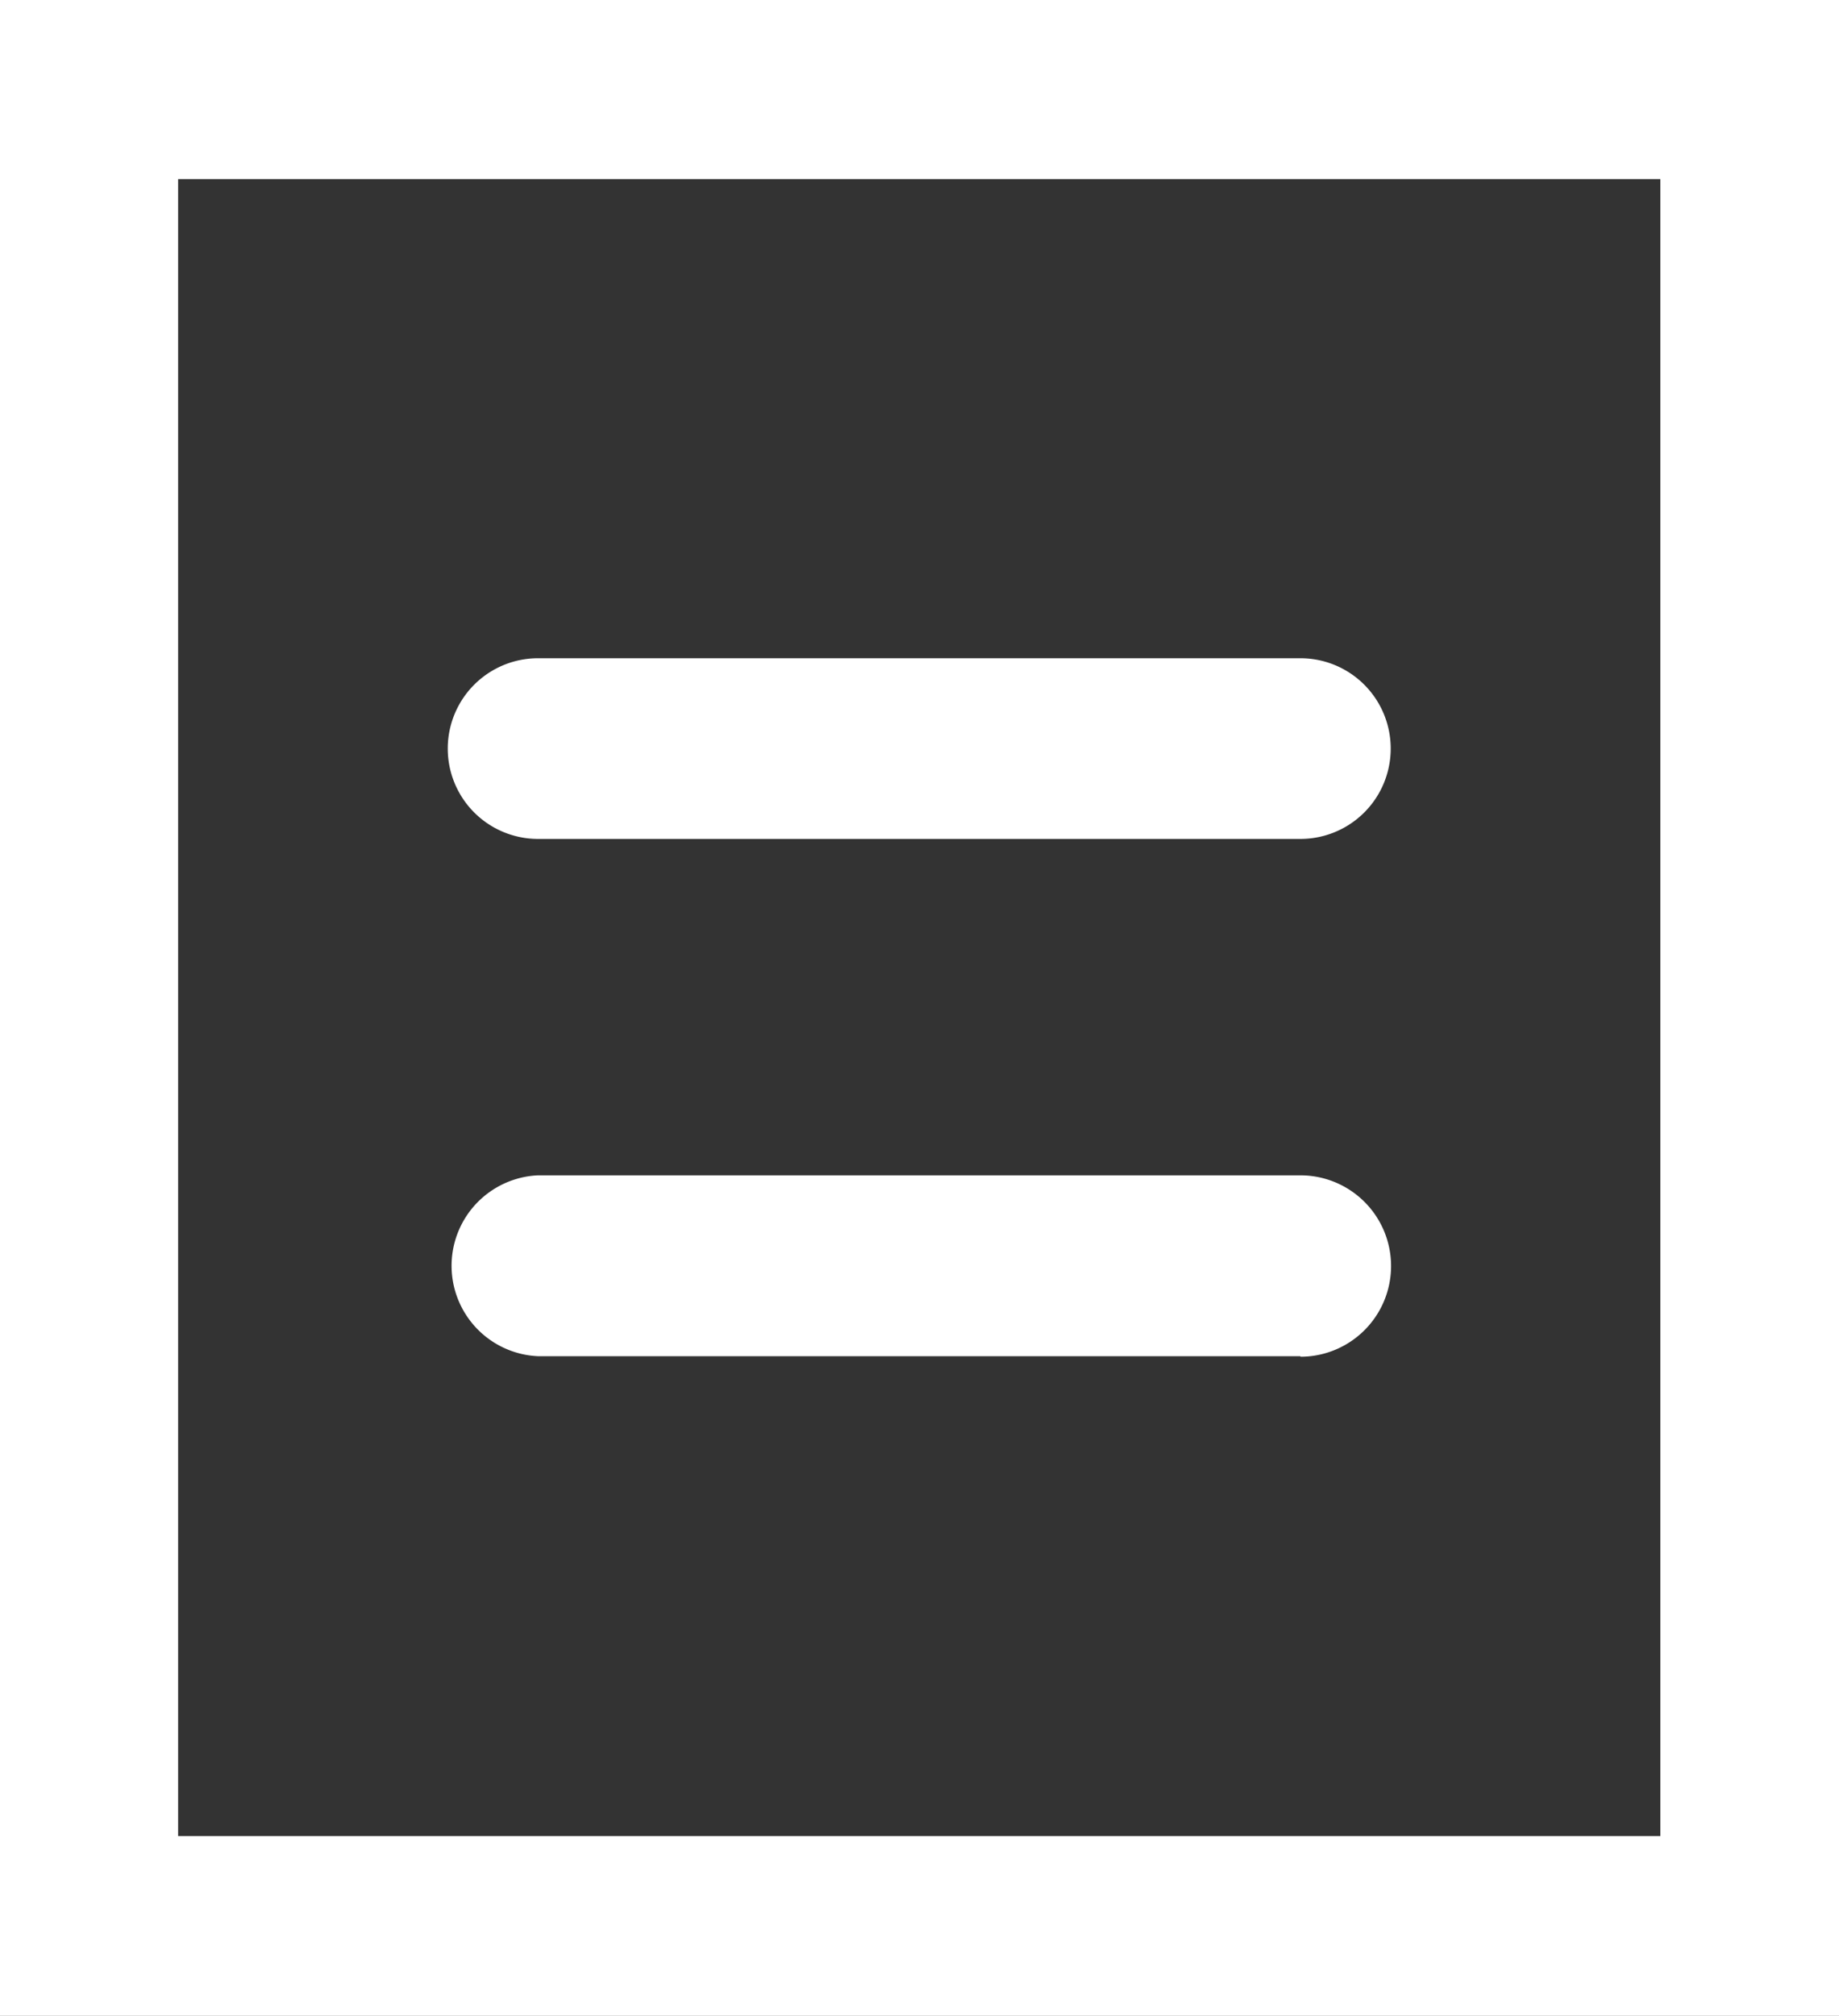
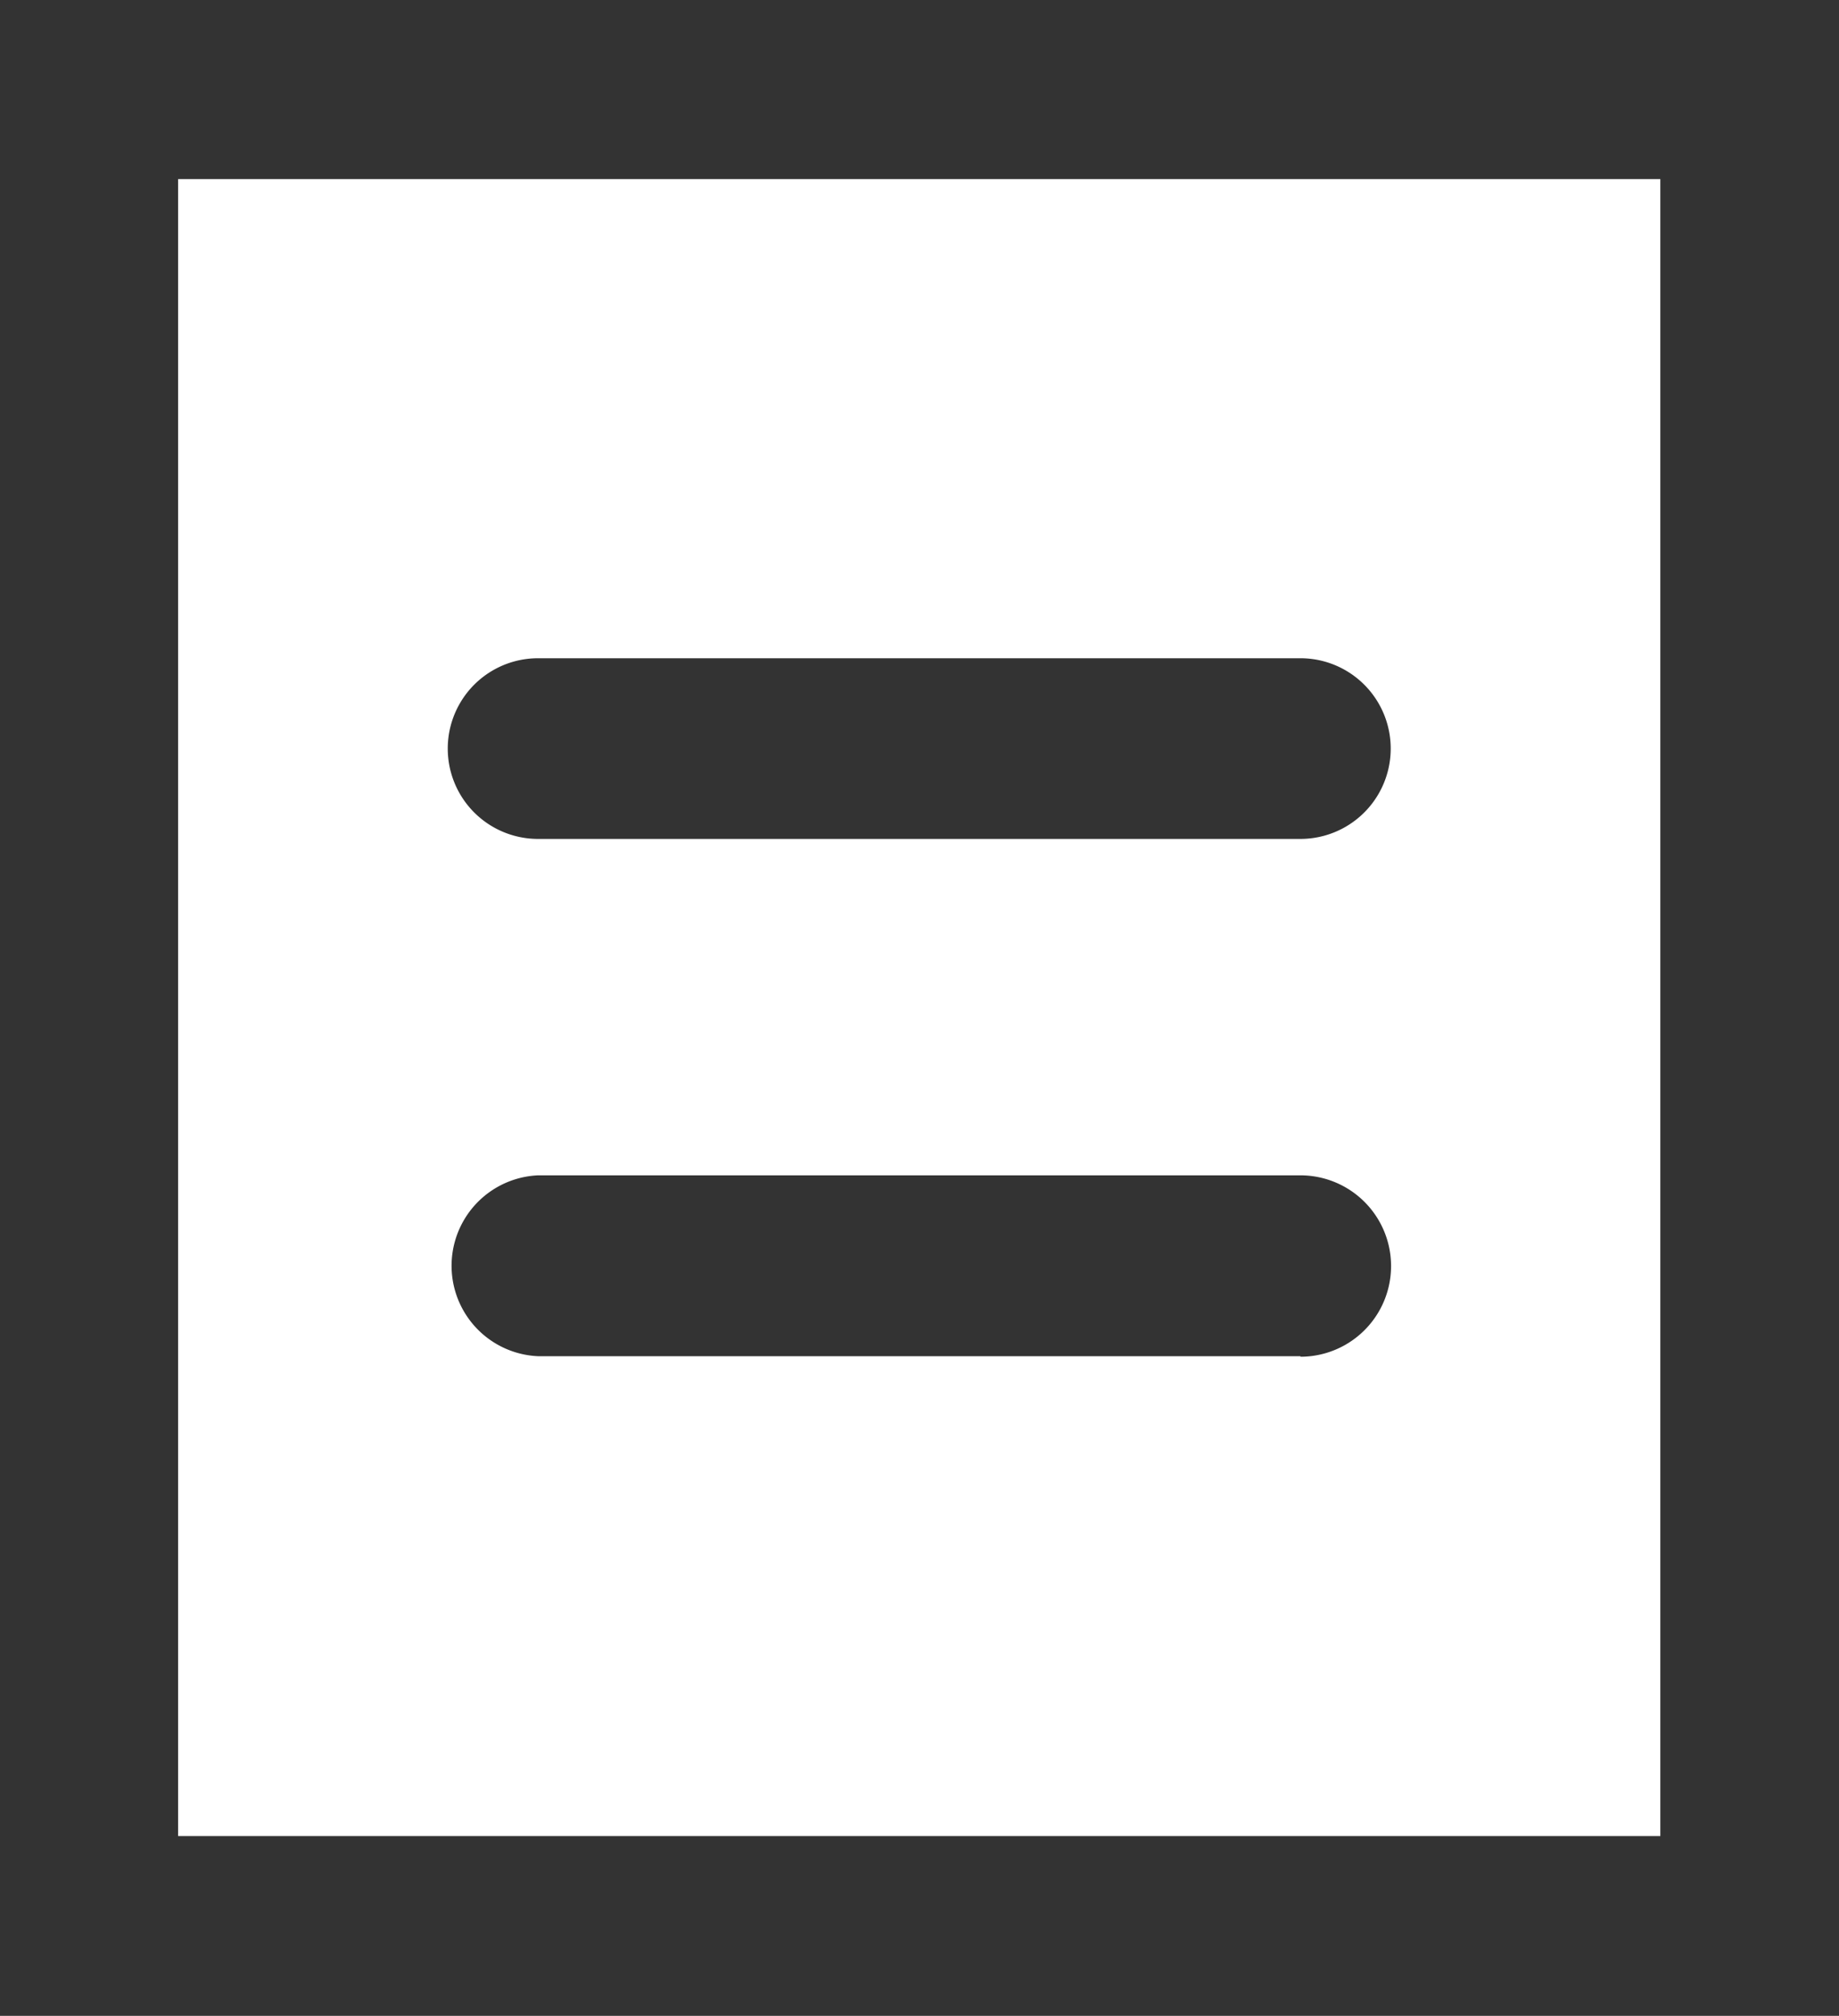
<svg xmlns="http://www.w3.org/2000/svg" width="10.469" height="11.469" viewBox="0 0 10.469 11.469">
  <rect x="0" y="0" width="10.469" height="11.469" fill="#333333" stroke="none" />
  <defs>
    <style>
      .cls-1 {
        fill: #fff;
        fill-rule: evenodd;
      }
    </style>
  </defs>
-   <path id="矩形_6_拷贝" data-name="矩形 6 拷贝" class="cls-1" d="M629.71,166.769H640.2v11.486H629.71V166.769Zm1.023,10.458h8.438V167.8h-8.438v9.43Zm6.389-2.73h-4.34a0.515,0.515,0,0,1,0-1.029h4.34A0.515,0.515,0,0,1,637.122,174.5Zm0-2.943h-4.34a0.514,0.514,0,0,1,0-1.028h4.34A0.514,0.514,0,0,1,637.122,171.554Z" transform="translate(-629.719 -166.781)" />
+   <path id="矩形_6_拷贝" data-name="矩形 6 拷贝" class="cls-1" d="M629.71,166.769H640.2v11.486V166.769Zm1.023,10.458h8.438V167.8h-8.438v9.43Zm6.389-2.73h-4.34a0.515,0.515,0,0,1,0-1.029h4.34A0.515,0.515,0,0,1,637.122,174.5Zm0-2.943h-4.34a0.514,0.514,0,0,1,0-1.028h4.34A0.514,0.514,0,0,1,637.122,171.554Z" transform="translate(-629.719 -166.781)" />
</svg>